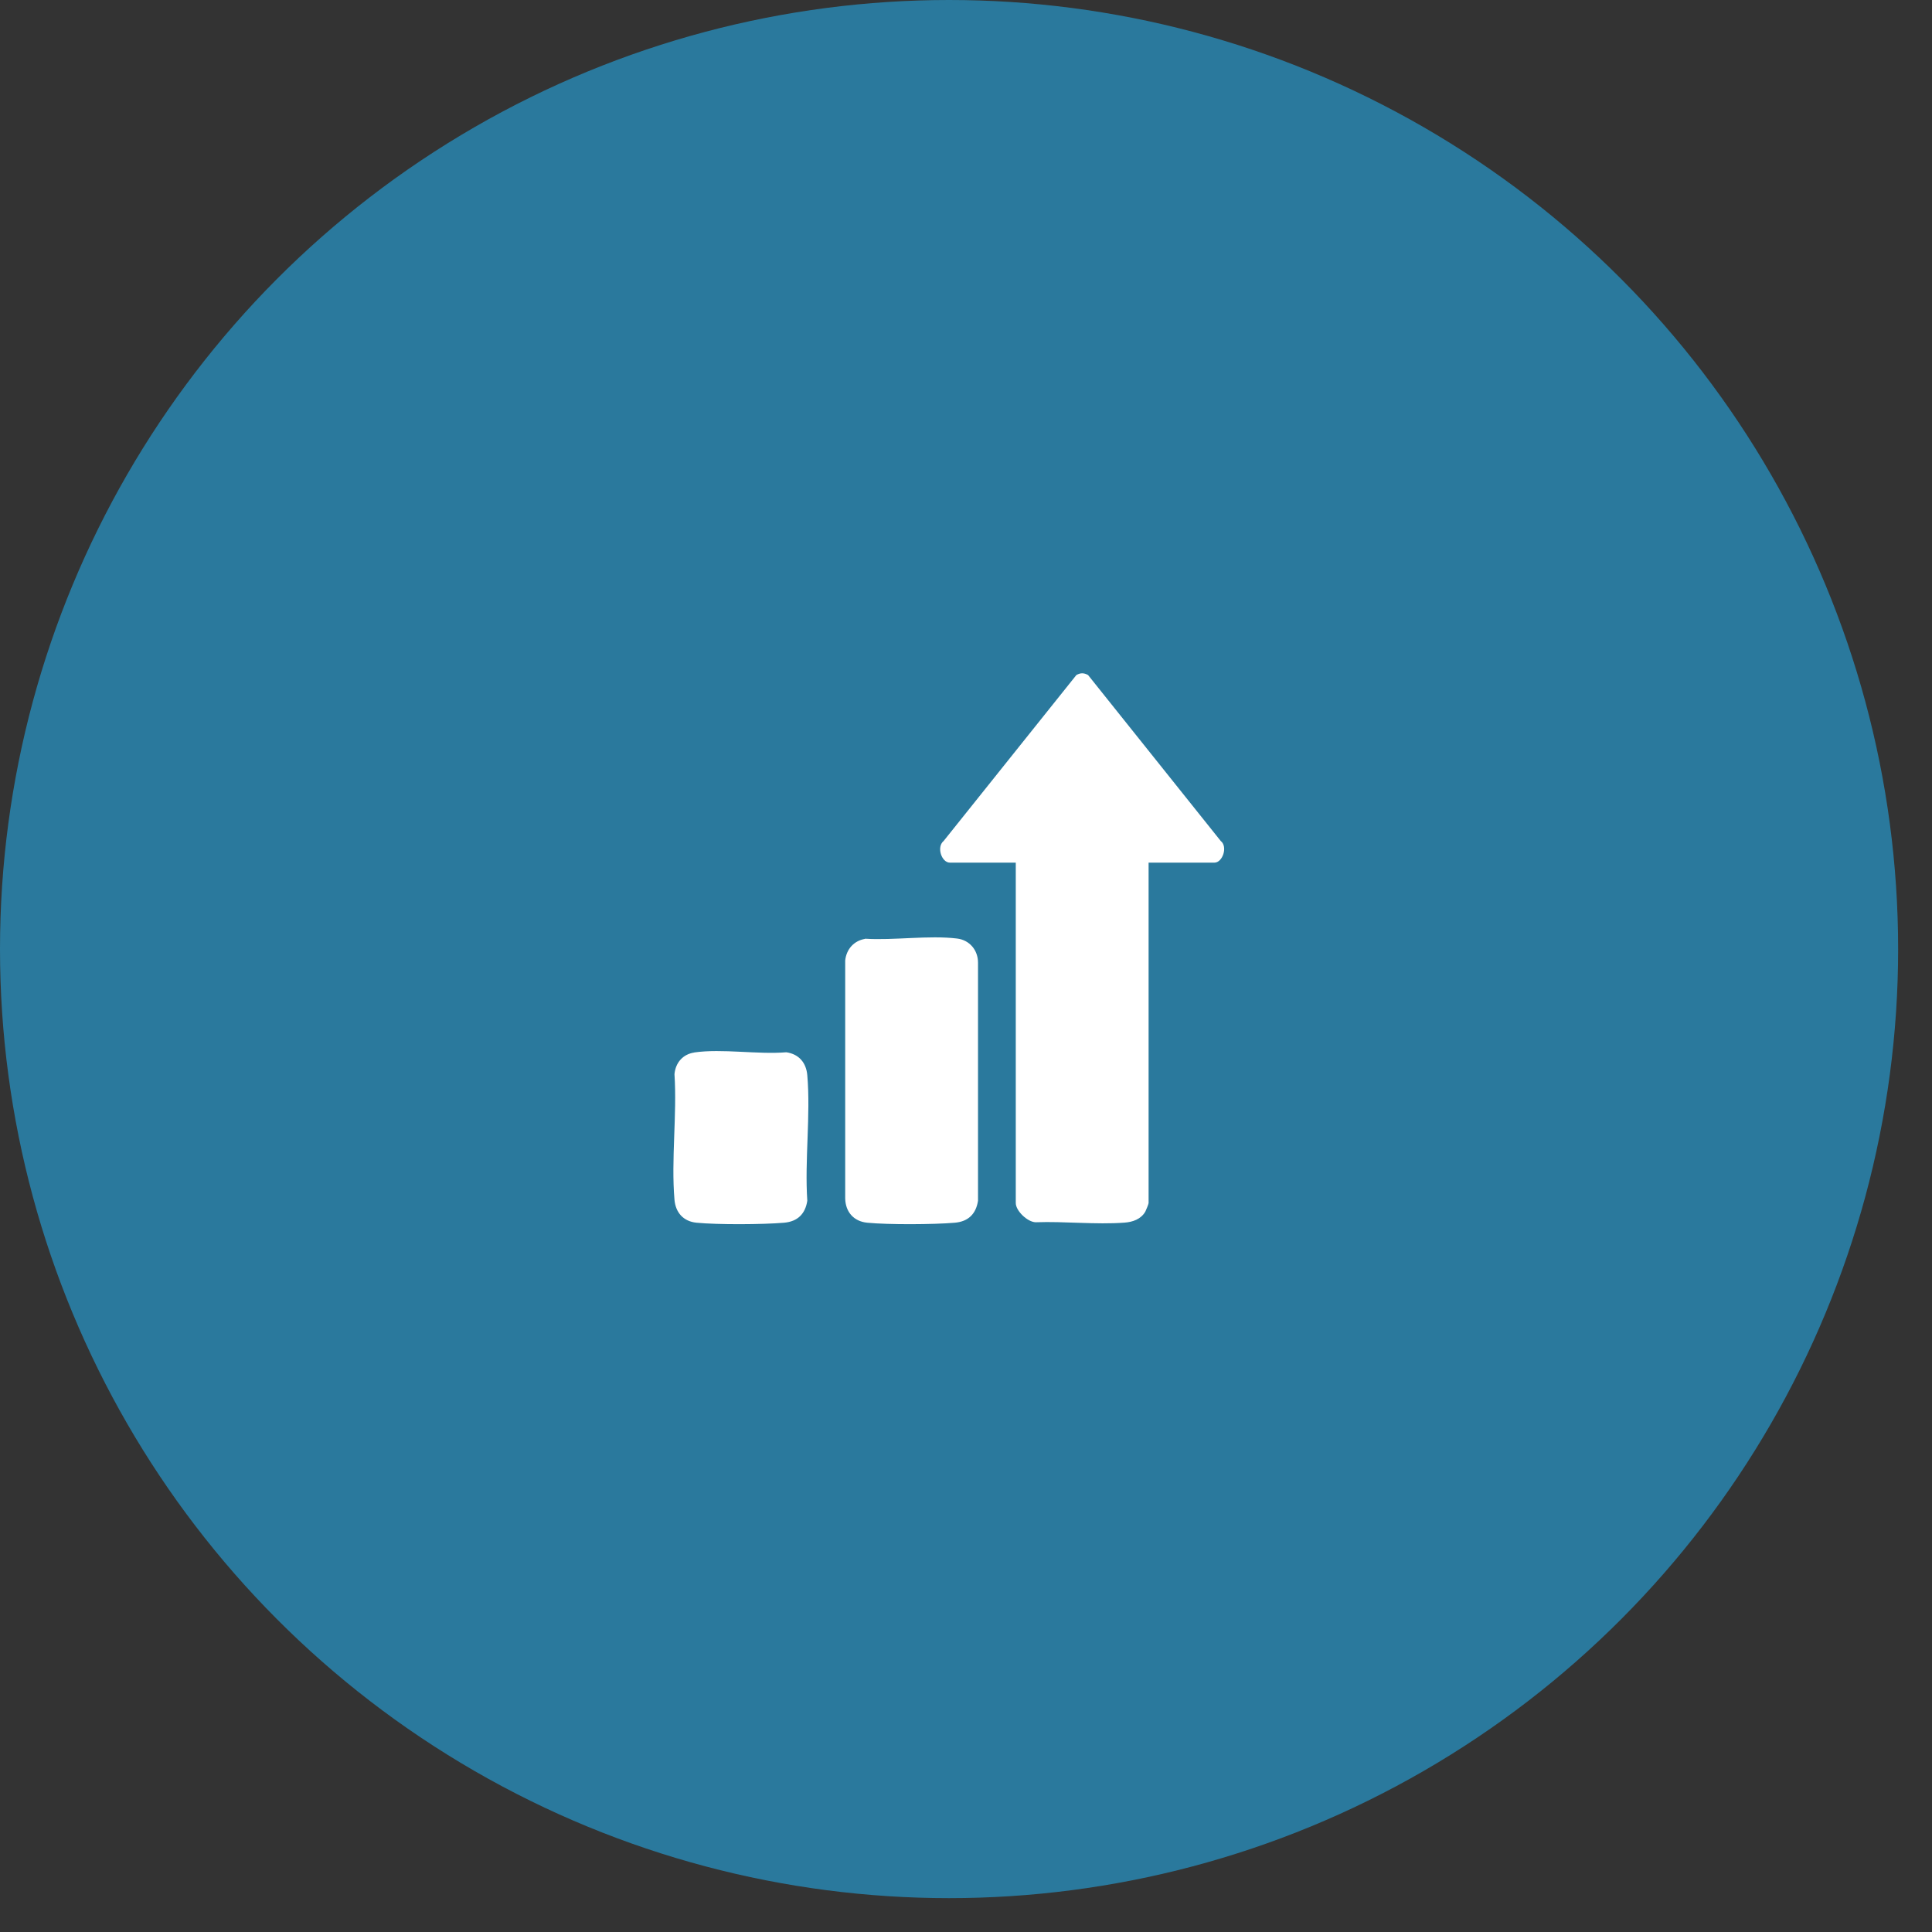
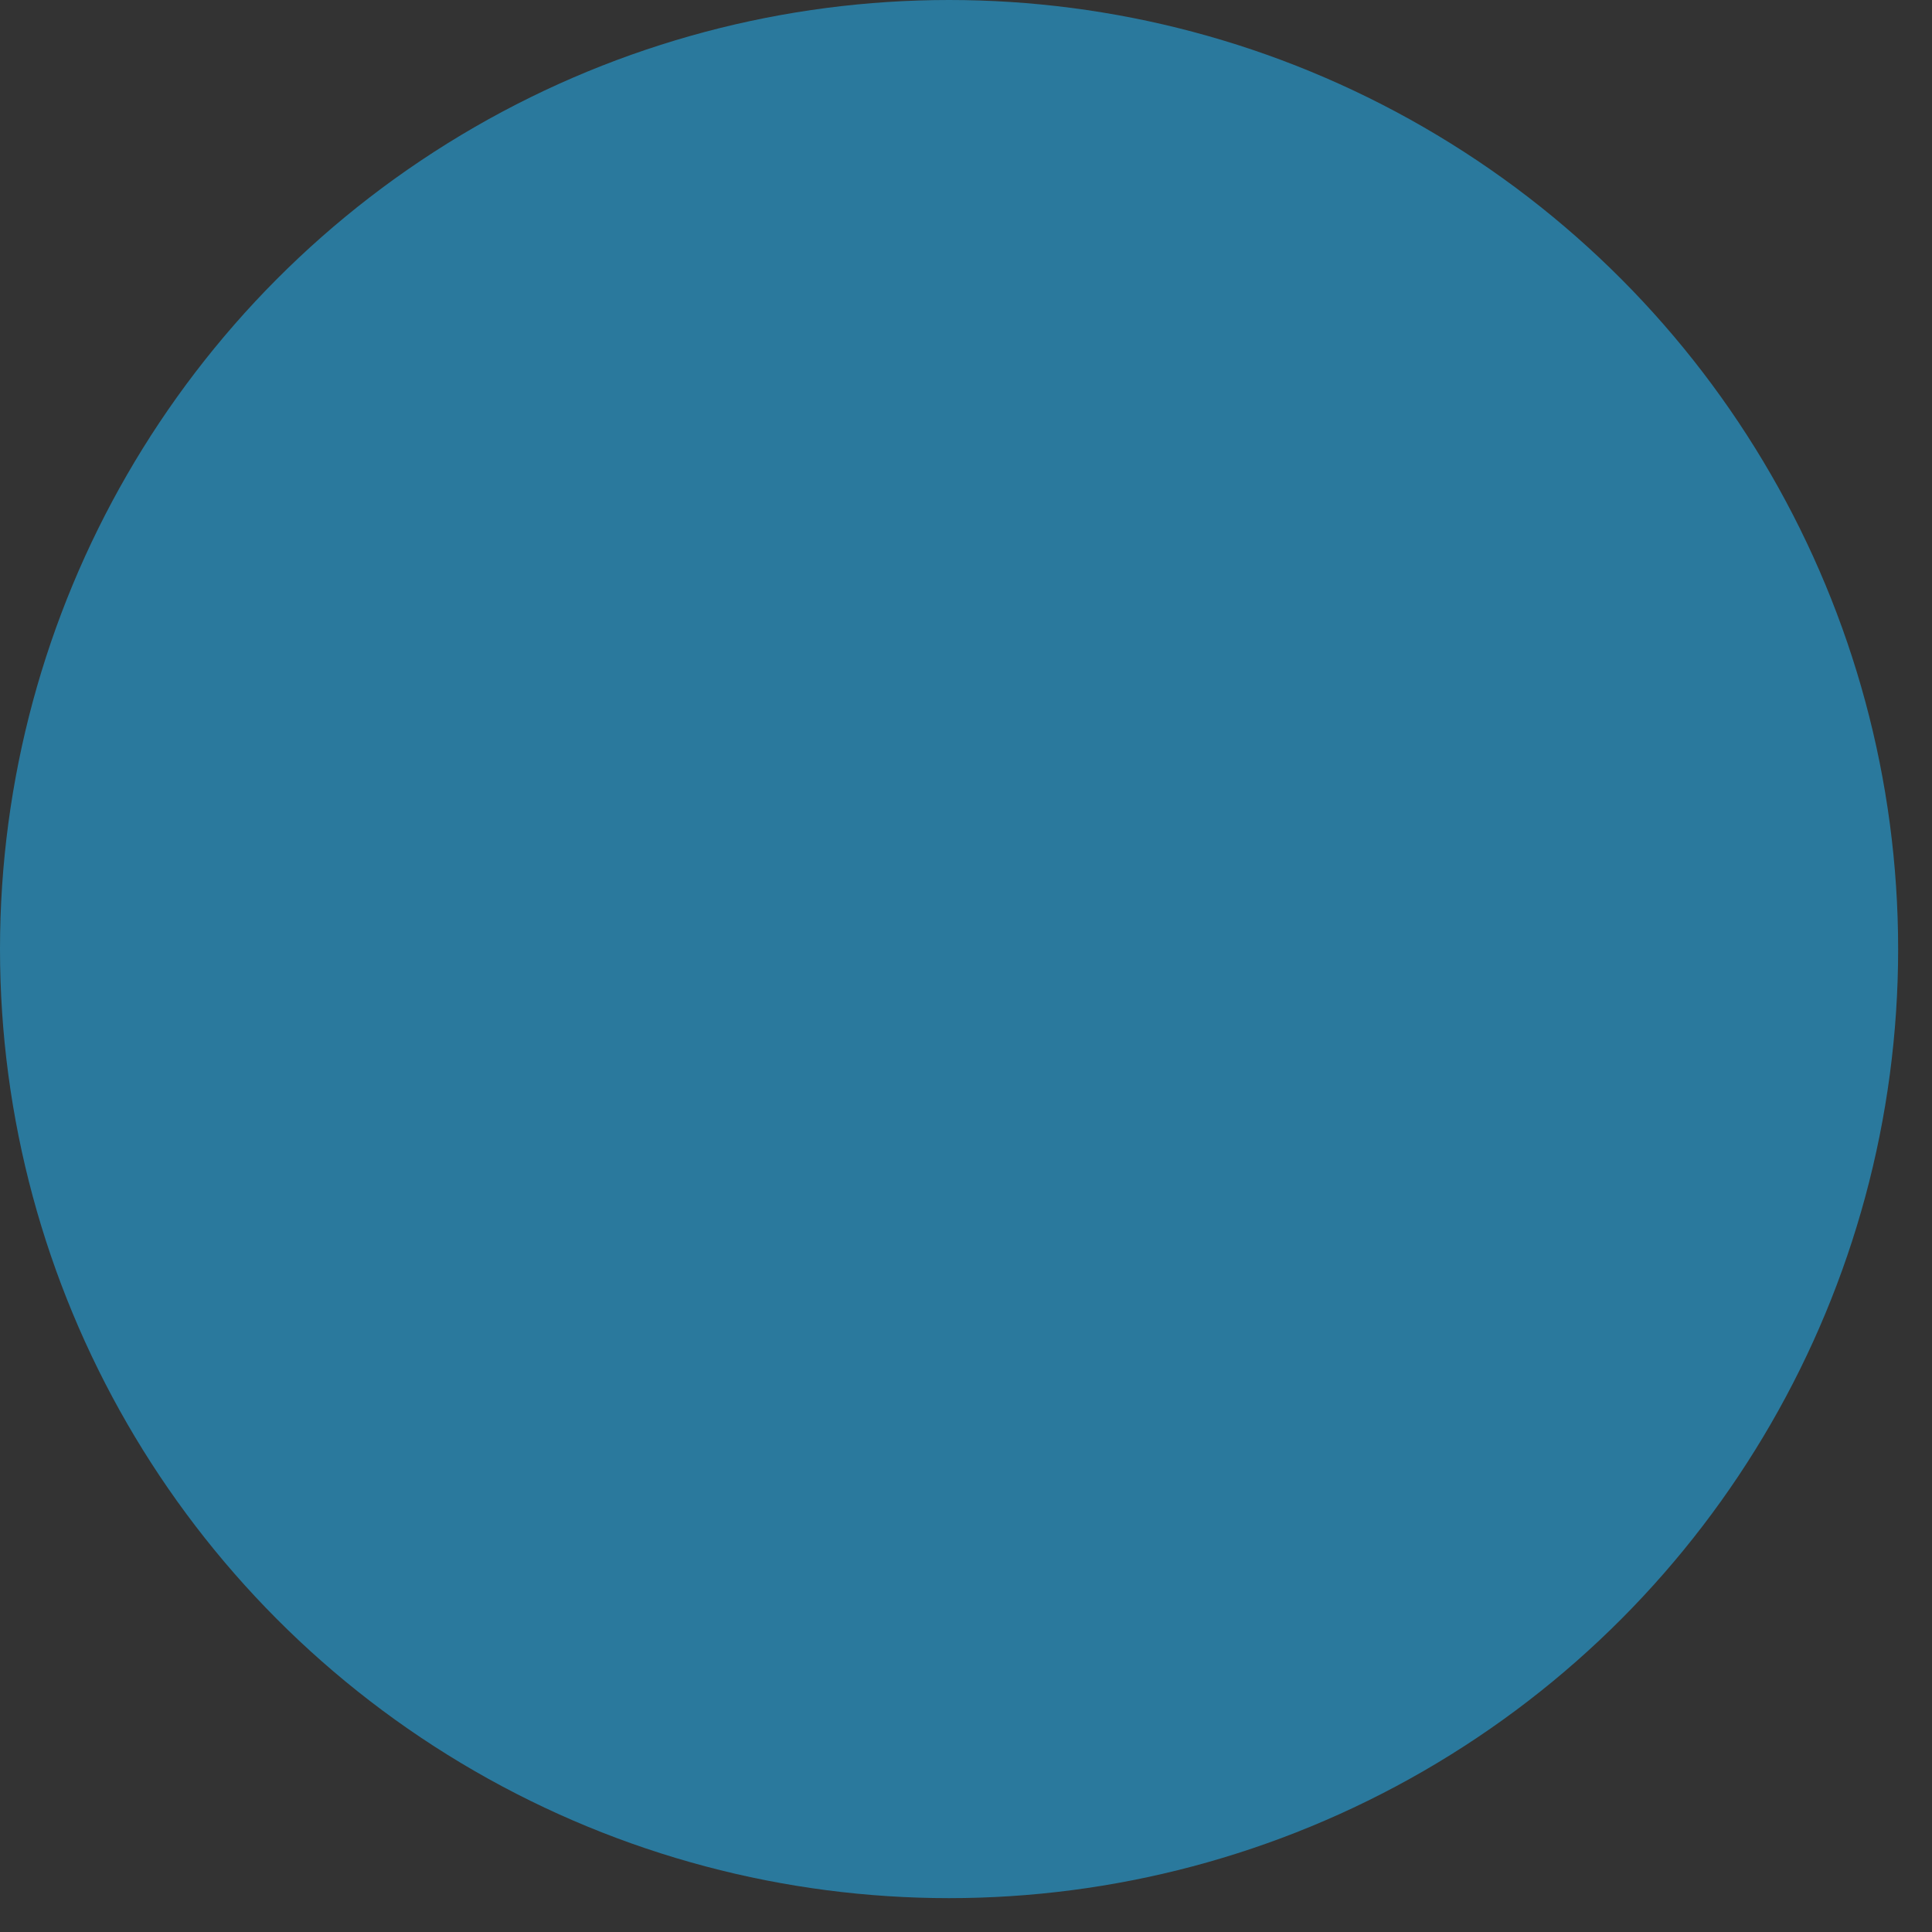
<svg xmlns="http://www.w3.org/2000/svg" width="55" height="55" viewBox="0 0 55 55" fill="none">
  <rect x="0" y="0" width="55" height="55" fill="#333333" stroke="none" />
  <circle cx="27.018" cy="27.018" r="27.018" fill="#2A799D" />
  <g clip-path="url(#clip0_1_72)">
-     <path d="M32.698 24.558V34.249C32.698 34.274 32.625 34.456 32.605 34.492C32.48 34.708 32.245 34.79 32.008 34.806C31.198 34.867 30.303 34.765 29.484 34.795C29.252 34.79 28.917 34.472 28.917 34.247V24.558H27.043C26.802 24.558 26.656 24.108 26.864 23.94L30.642 19.217C30.759 19.151 30.856 19.151 30.975 19.217L34.751 23.94C34.961 24.104 34.804 24.558 34.572 24.558H32.698Z" fill="white" />
+     <path d="M32.698 24.558V34.249C32.698 34.274 32.625 34.456 32.605 34.492C32.48 34.708 32.245 34.79 32.008 34.806C31.198 34.867 30.303 34.765 29.484 34.795C29.252 34.79 28.917 34.472 28.917 34.247H27.043C26.802 24.558 26.656 24.108 26.864 23.94L30.642 19.217C30.759 19.151 30.856 19.151 30.975 19.217L34.751 23.94C34.961 24.104 34.804 24.558 34.572 24.558H32.698Z" fill="white" />
    <path d="M24.626 26.723C25.452 26.775 26.438 26.62 27.246 26.718C27.601 26.761 27.842 27.048 27.842 27.405V34.183C27.785 34.558 27.565 34.774 27.185 34.808C26.568 34.861 25.297 34.867 24.687 34.808C24.303 34.77 24.07 34.501 24.061 34.119V27.343C24.096 27.021 24.307 26.782 24.628 26.727L24.626 26.723Z" fill="white" />
-     <path d="M19.766 29.961C20.558 29.847 21.571 30.024 22.386 29.956C22.743 30.009 22.951 30.252 22.982 30.609C23.08 31.748 22.905 33.028 22.982 34.183C22.925 34.558 22.705 34.774 22.324 34.808C21.707 34.861 20.435 34.867 19.827 34.808C19.454 34.77 19.233 34.52 19.201 34.154C19.103 33.014 19.276 31.734 19.201 30.579C19.231 30.254 19.438 30.011 19.766 29.963V29.961Z" fill="white" />
  </g>
  <defs>
    <clipPath id="clip0_1_72">
-       <rect width="15.682" height="15.682" fill="white" transform="translate(19.167 19.167)" />
-     </clipPath>
+       </clipPath>
  </defs>
</svg>